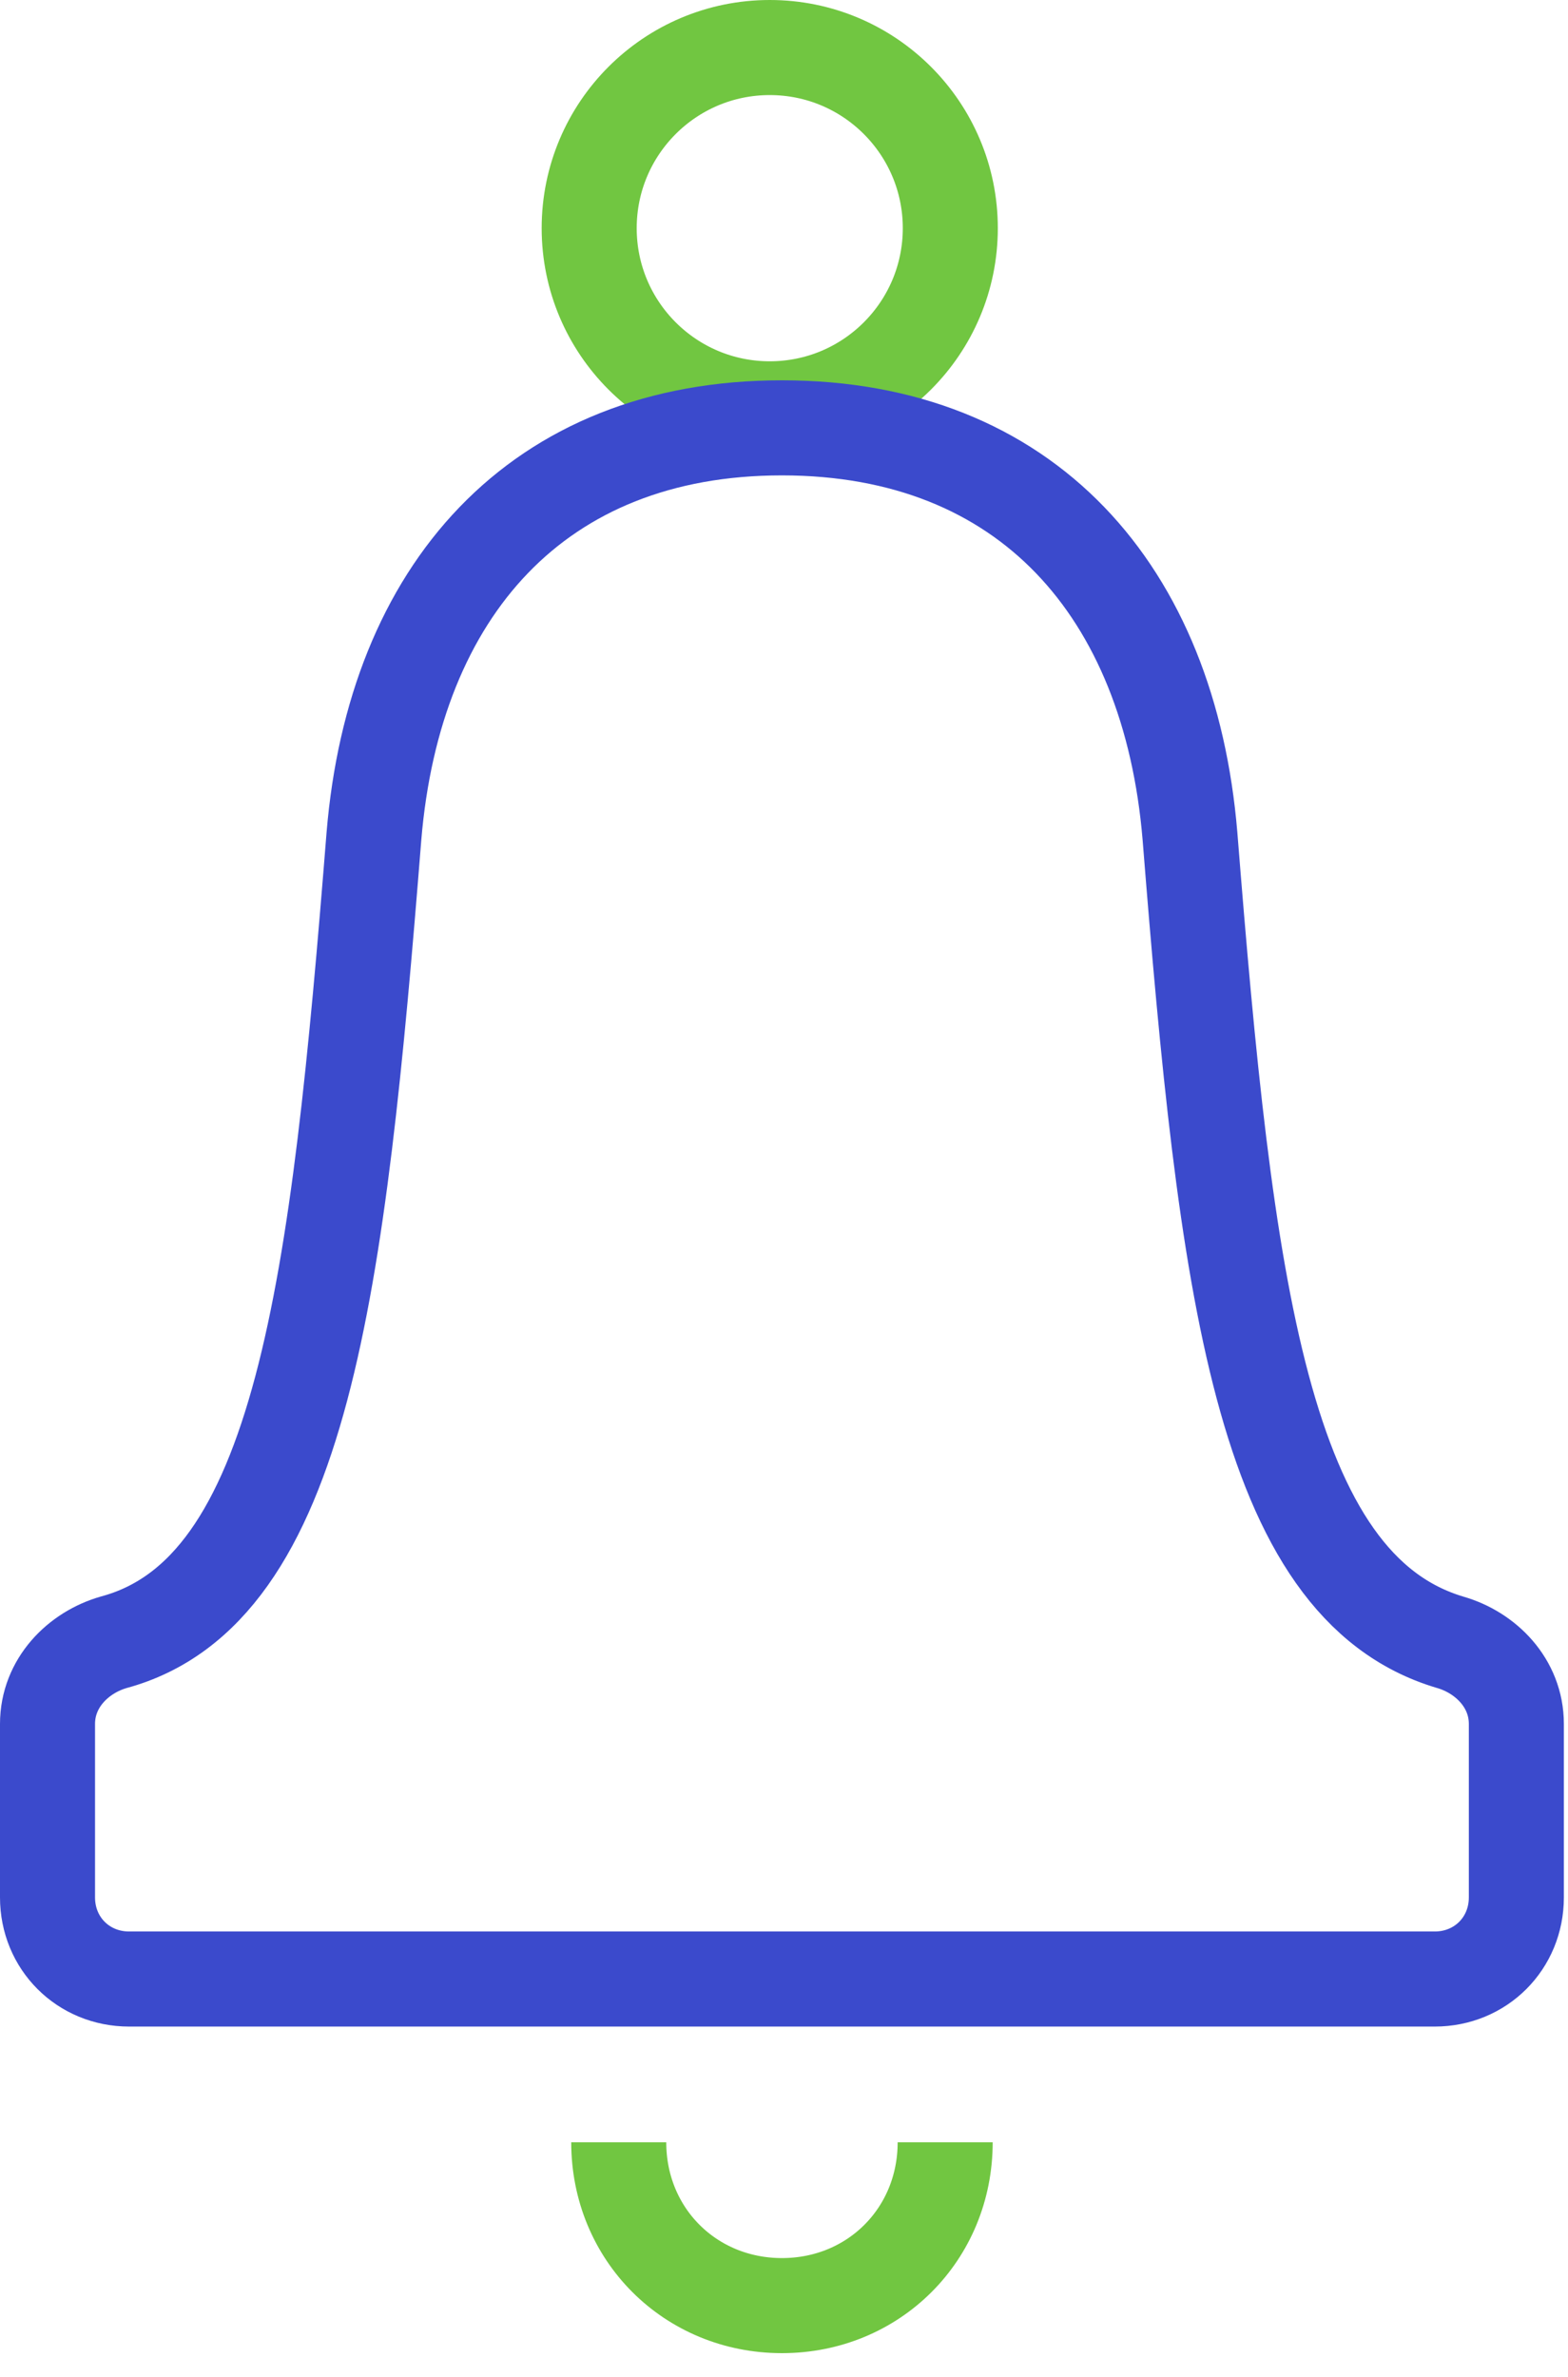
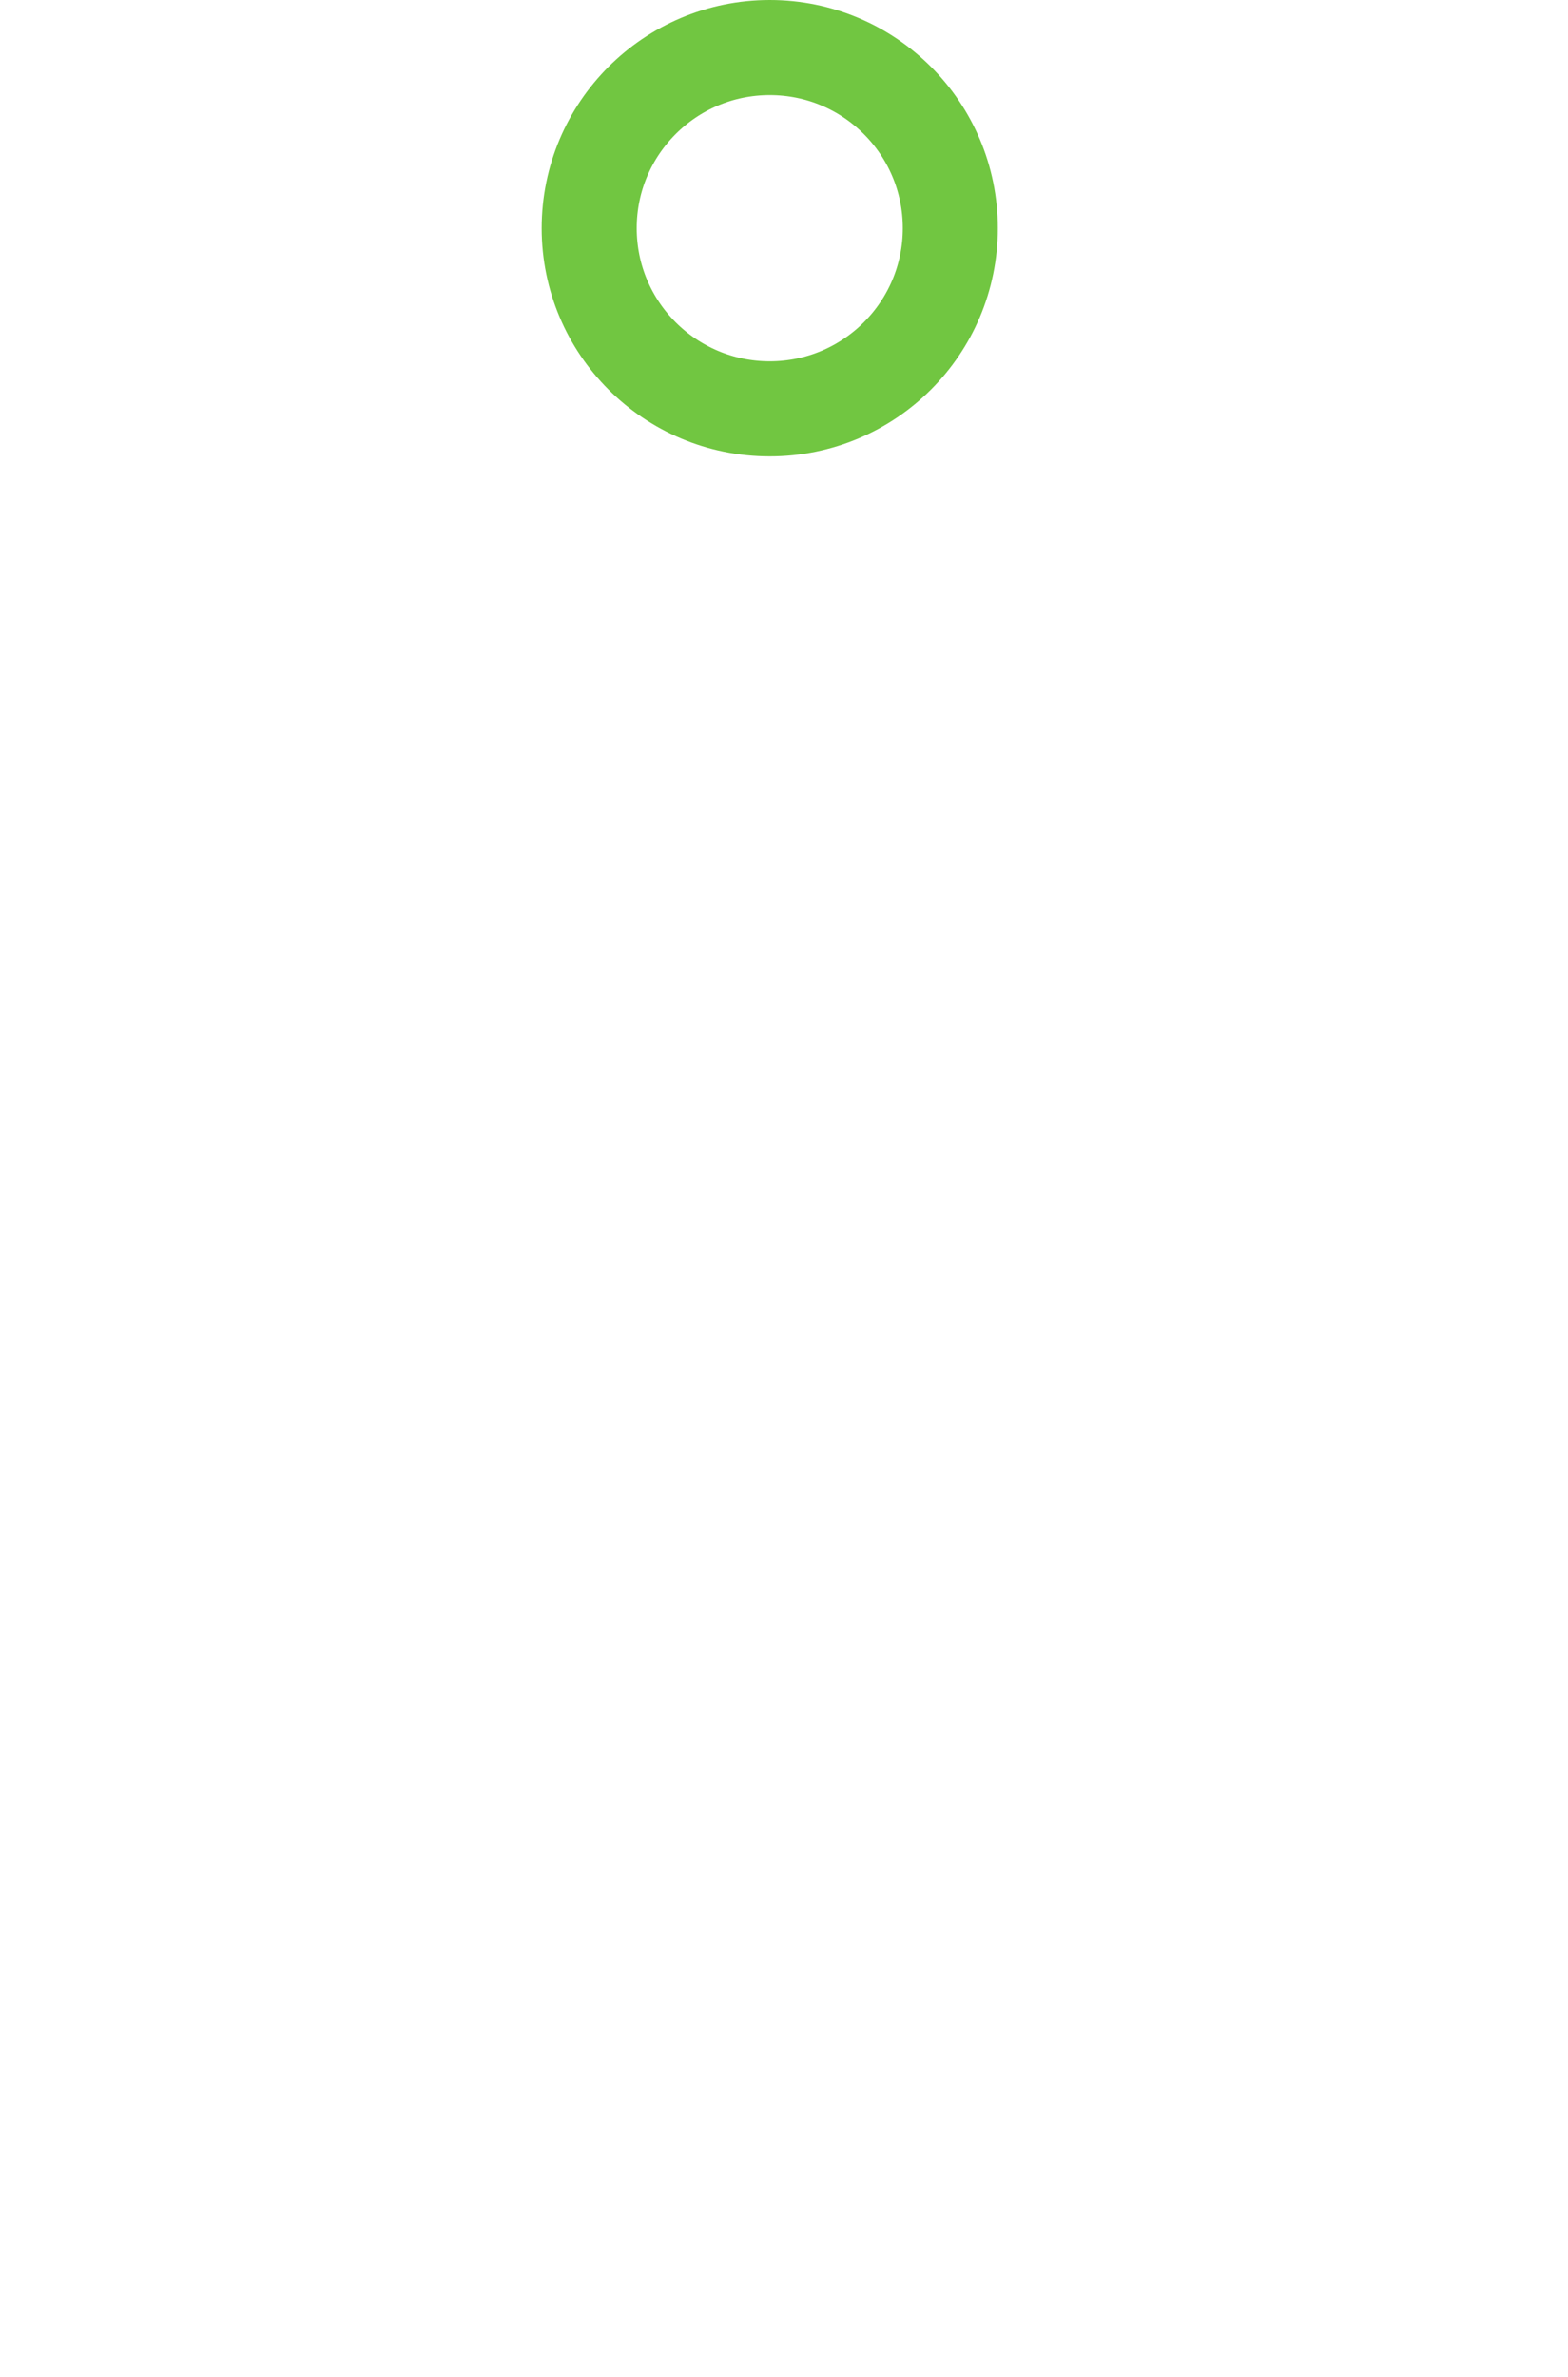
<svg xmlns="http://www.w3.org/2000/svg" width="33" height="50" viewBox="0 0 33 50" fill="none">
  <path d="M16.2 8.6C14.101 8.6 12.4 6.899 12.4 4.8C12.4 2.701 14.101 1 16.2 1C18.299 1 20 2.701 20 4.8C20 6.899 18.299 8.6 16.2 8.6Z" stroke="#71C641" stroke-width="2" stroke-miterlimit="10" stroke-linejoin="round" />
-   <path d="M30.518 34.546C26.546 33.365 25.795 27.033 25.044 17.587C24.614 12.435 21.609 9 16.456 9C11.304 9 8.299 12.435 7.87 17.587C7.118 27.033 6.367 33.473 2.395 34.546C1.644 34.761 1 35.405 1 36.264V39.913C1 40.879 1.751 41.63 2.717 41.63H16.456H30.196C31.162 41.63 31.913 40.879 31.913 39.913V36.264C31.913 35.405 31.269 34.761 30.518 34.546Z" stroke="#3b4acc" stroke-width="2" stroke-miterlimit="10" stroke-linejoin="round" />
-   <path d="M19.892 45.065C19.892 46.998 18.389 48.5 16.457 48.5C14.525 48.5 13.022 46.998 13.022 45.065" stroke="#71C641" stroke-width="2" stroke-miterlimit="10" stroke-linejoin="round" />
</svg>